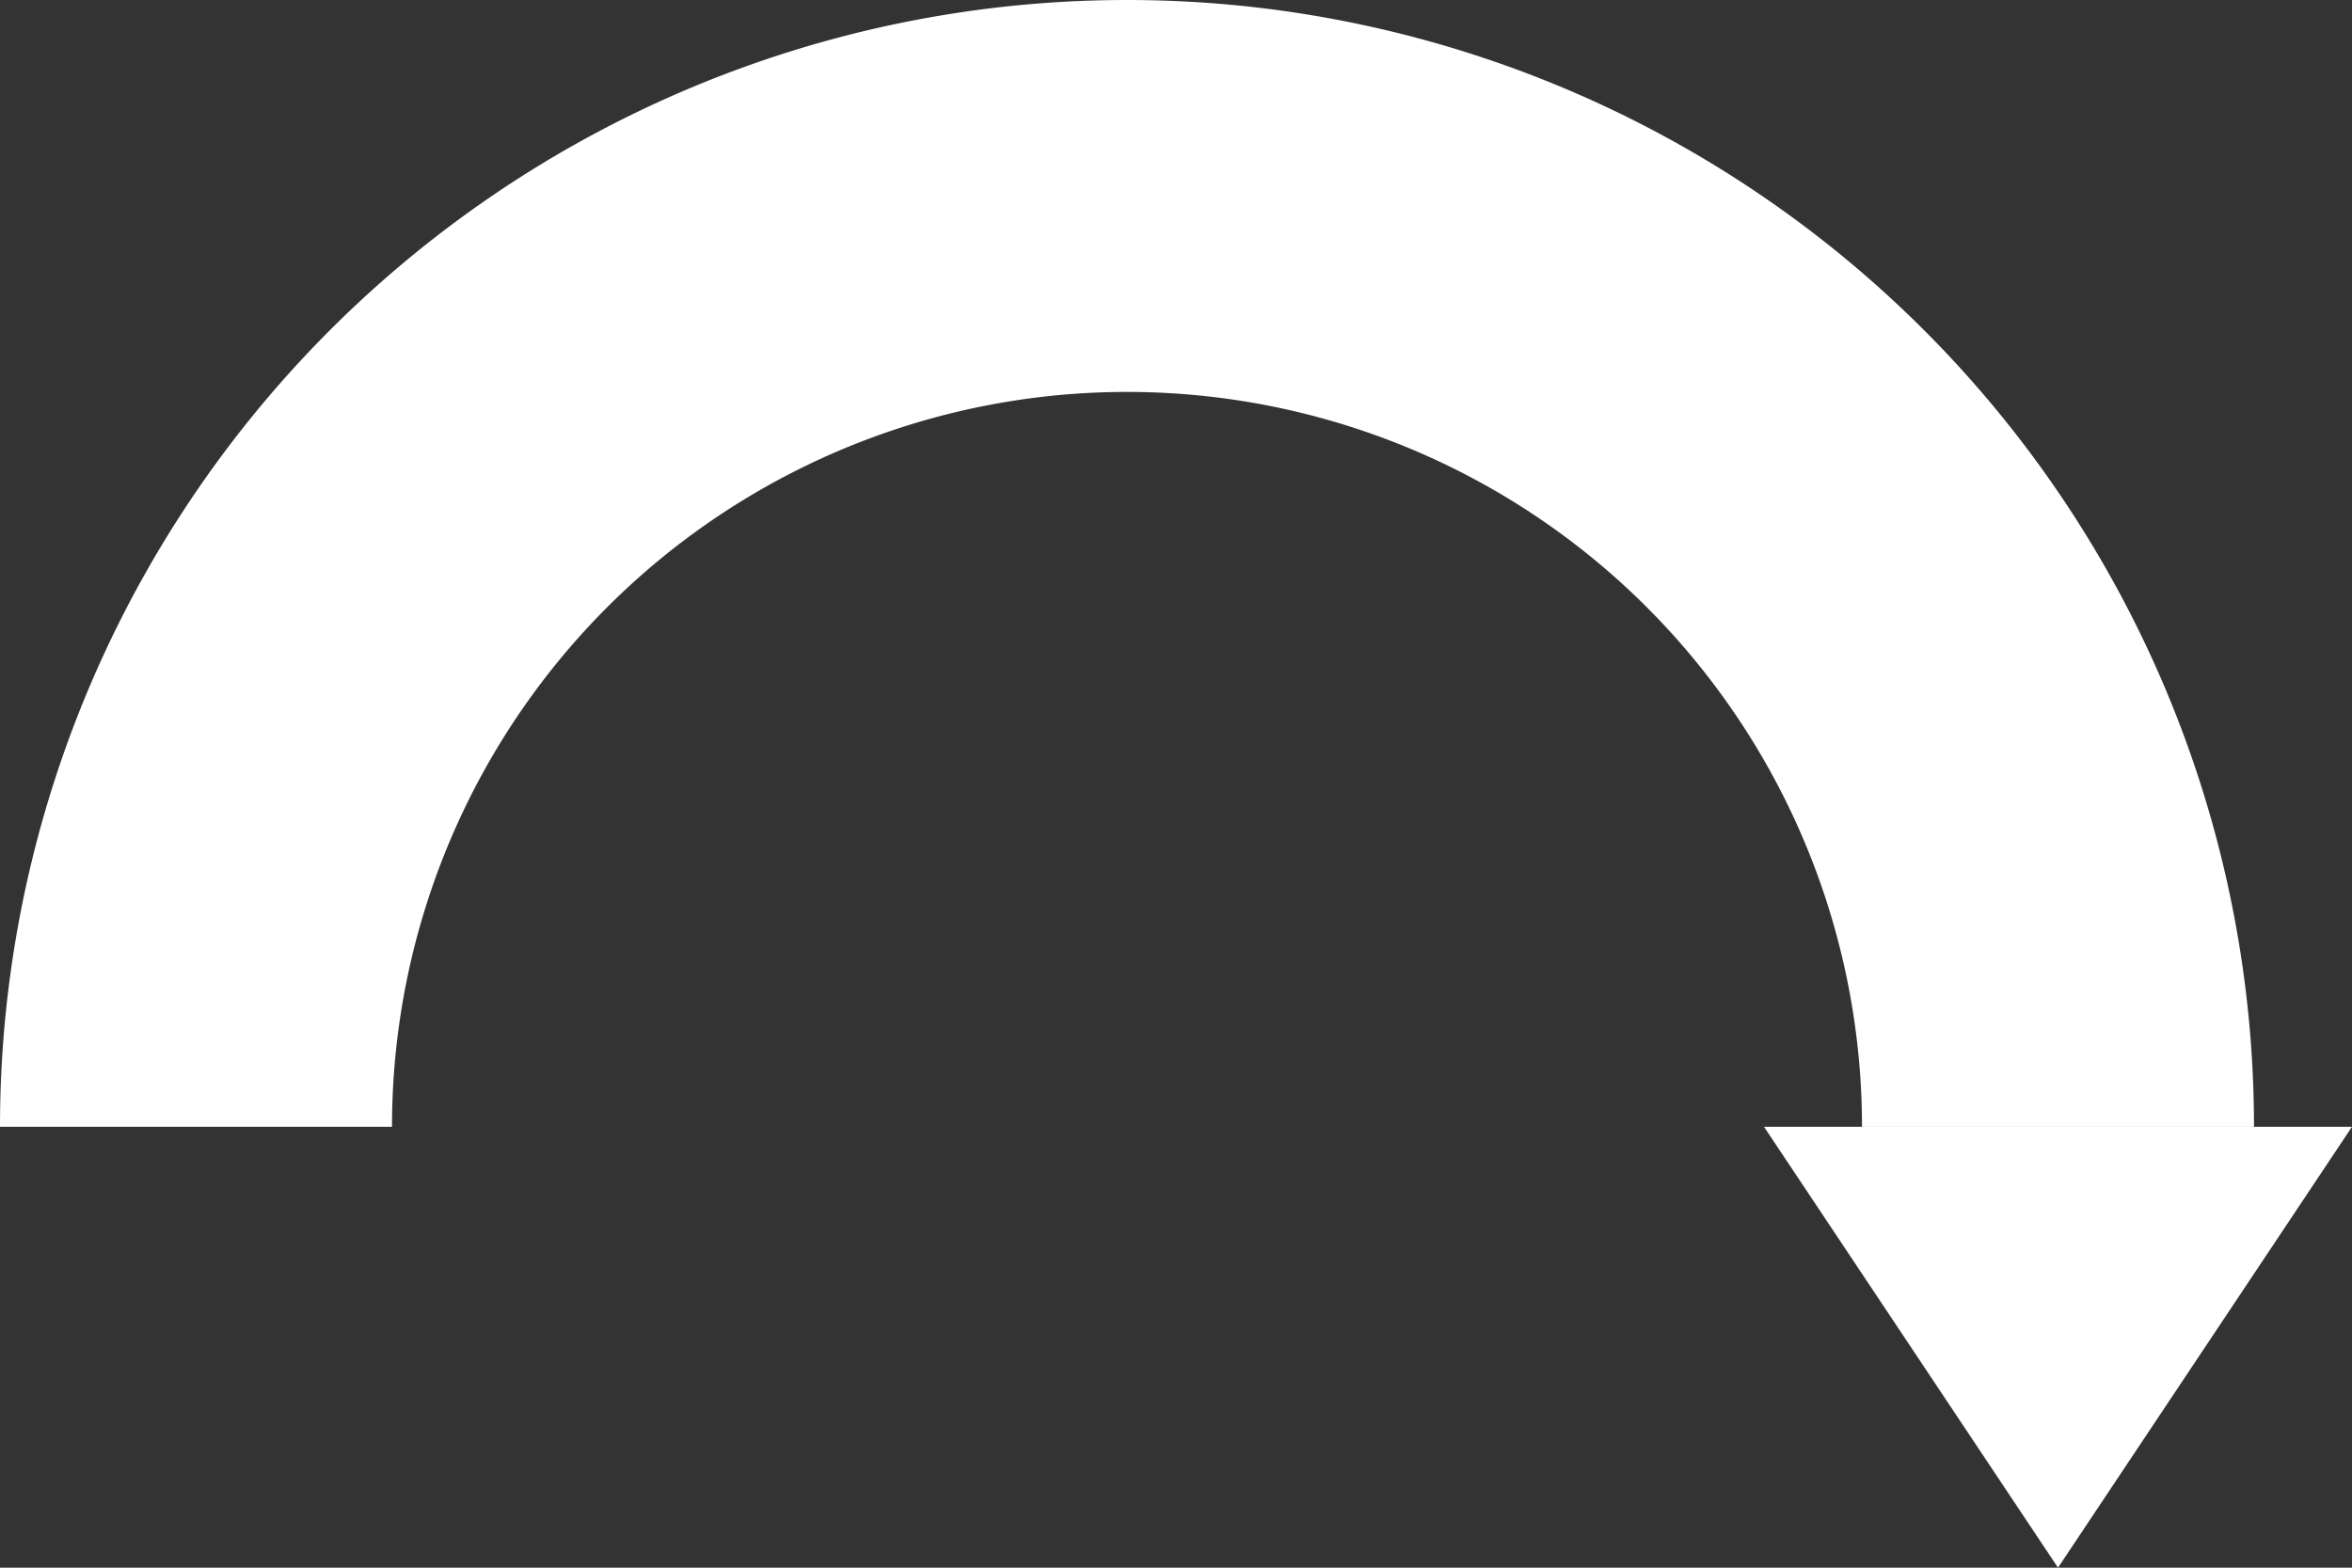
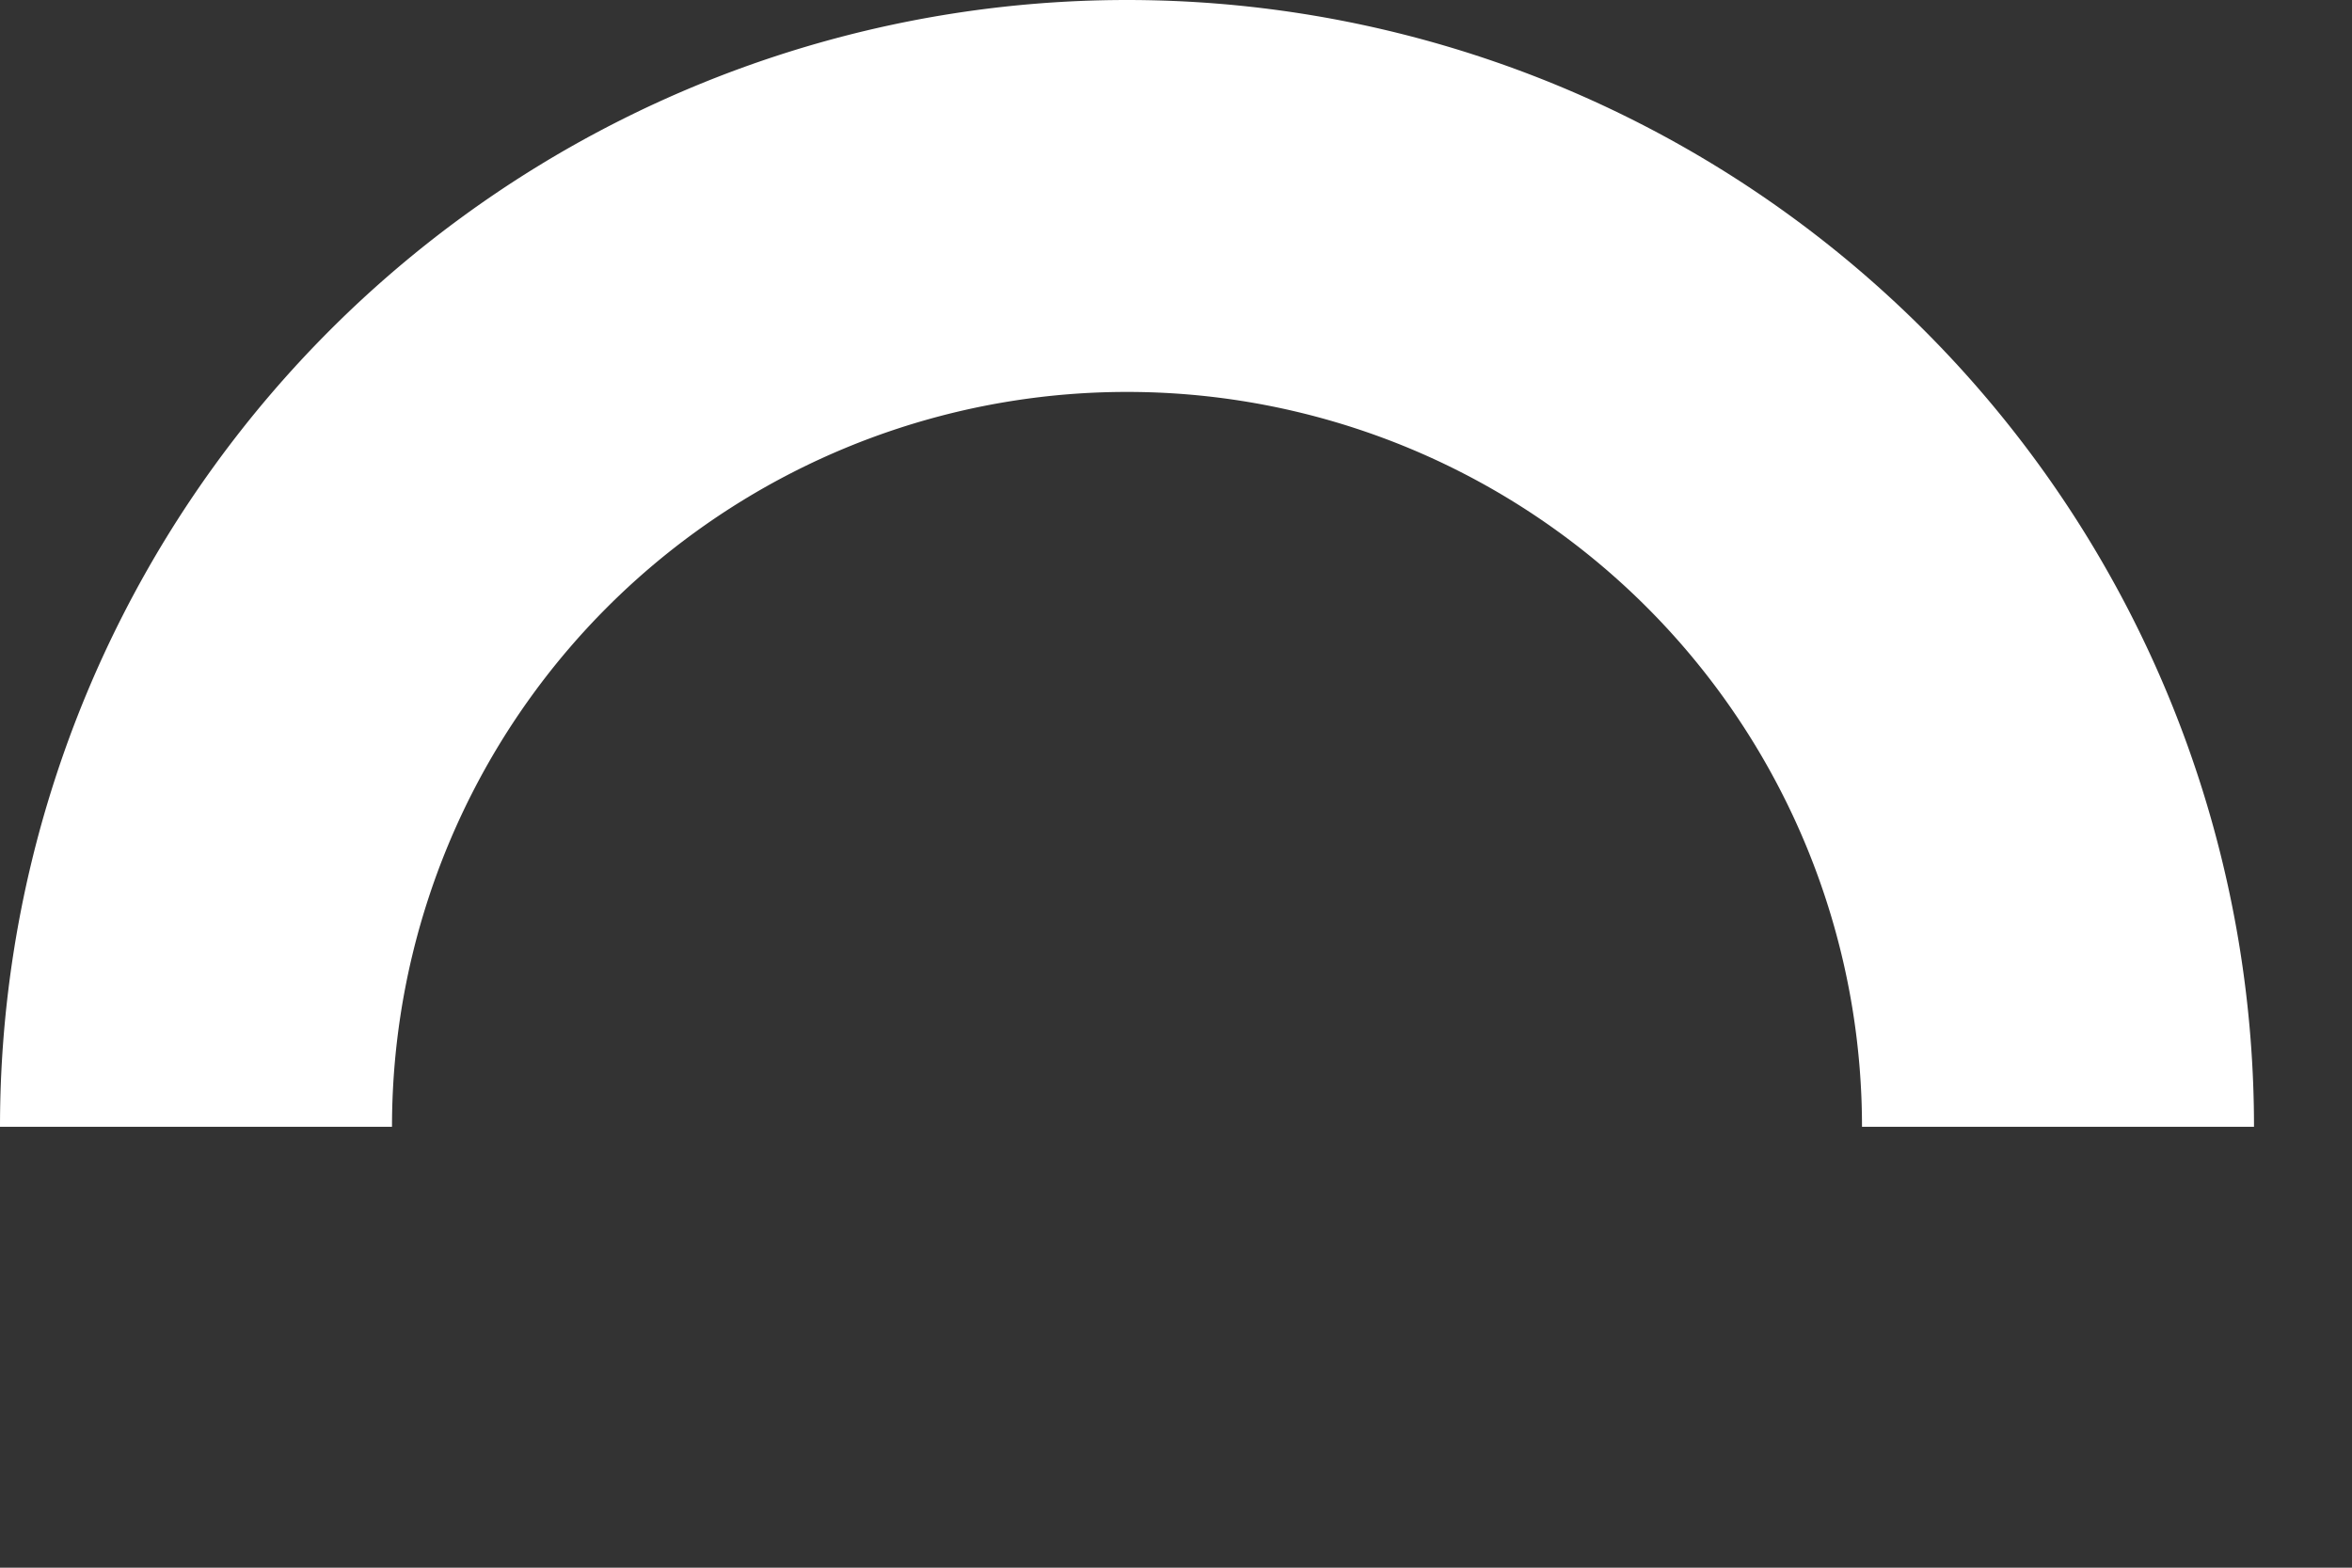
<svg xmlns="http://www.w3.org/2000/svg" width="24" height="16">
  <rect width="100%" height="100%" fill="#333333" stroke="none" />
  <path d="             M 2 11.5             a 1 1 0 0 1 19 0         " stroke="white" stroke-width="4" fill="none" />
-   <polyline points="18 11.5 24 11.5 21 16" fill="white" />
</svg>